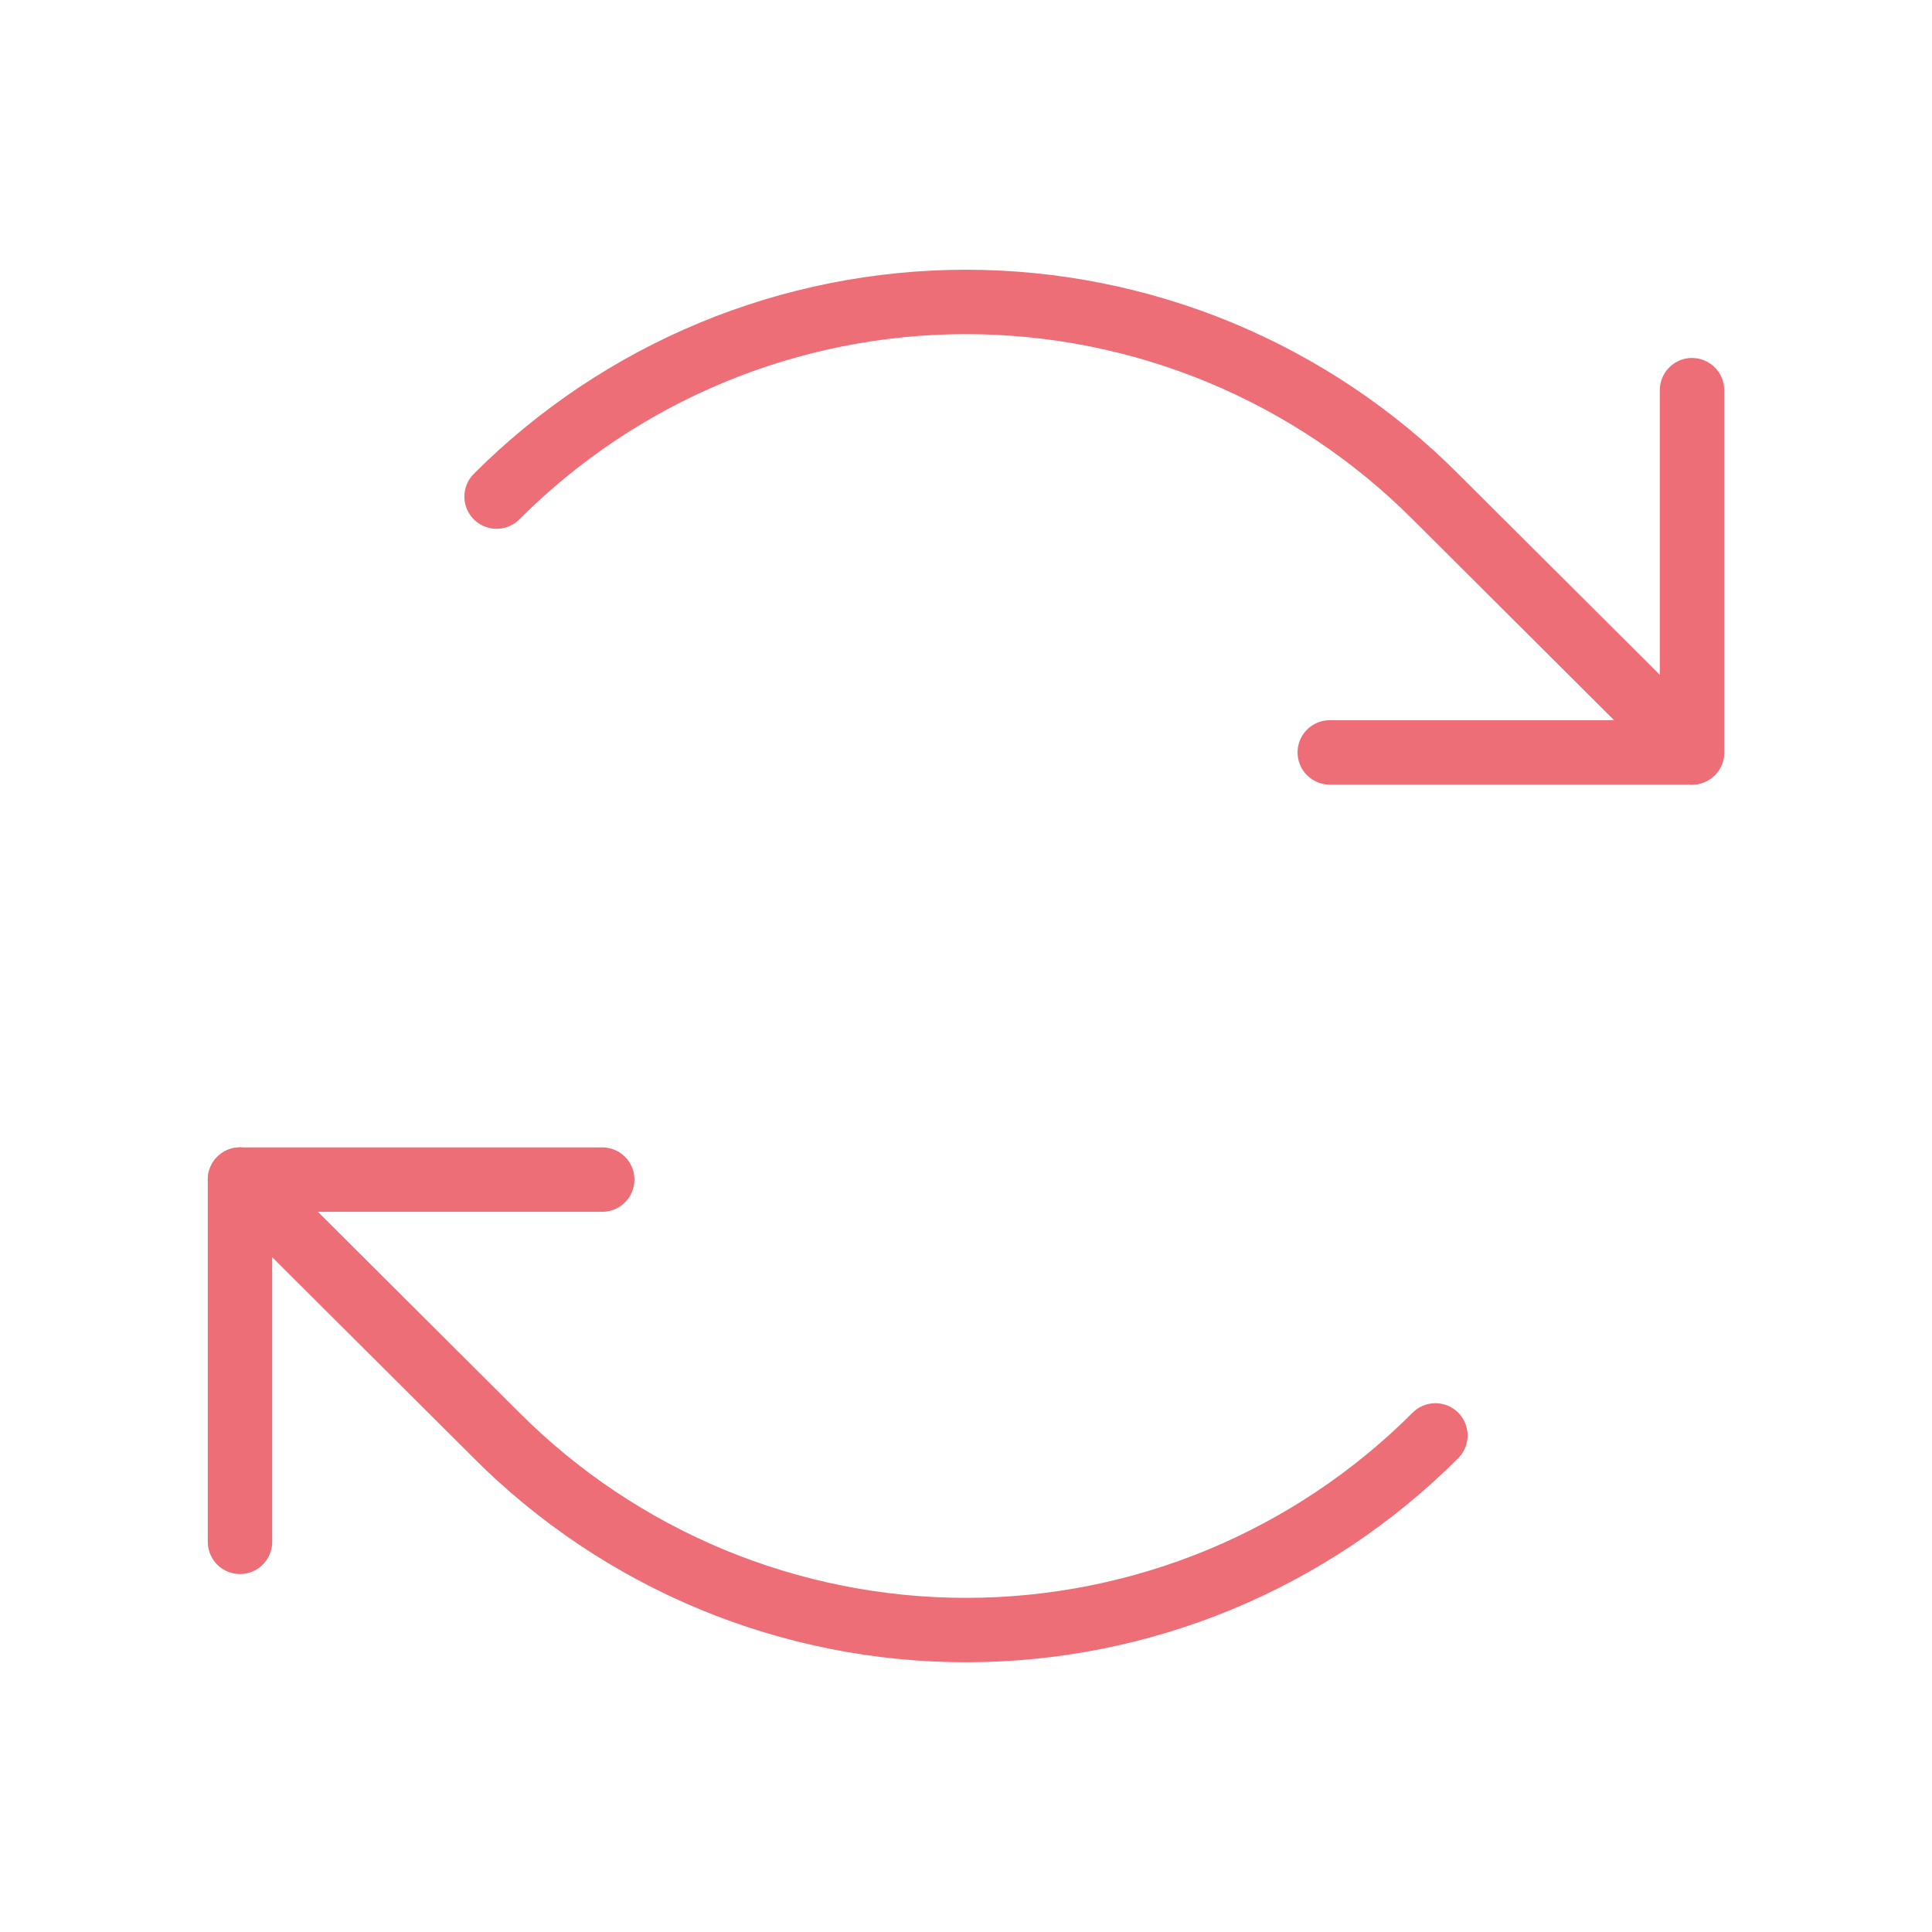
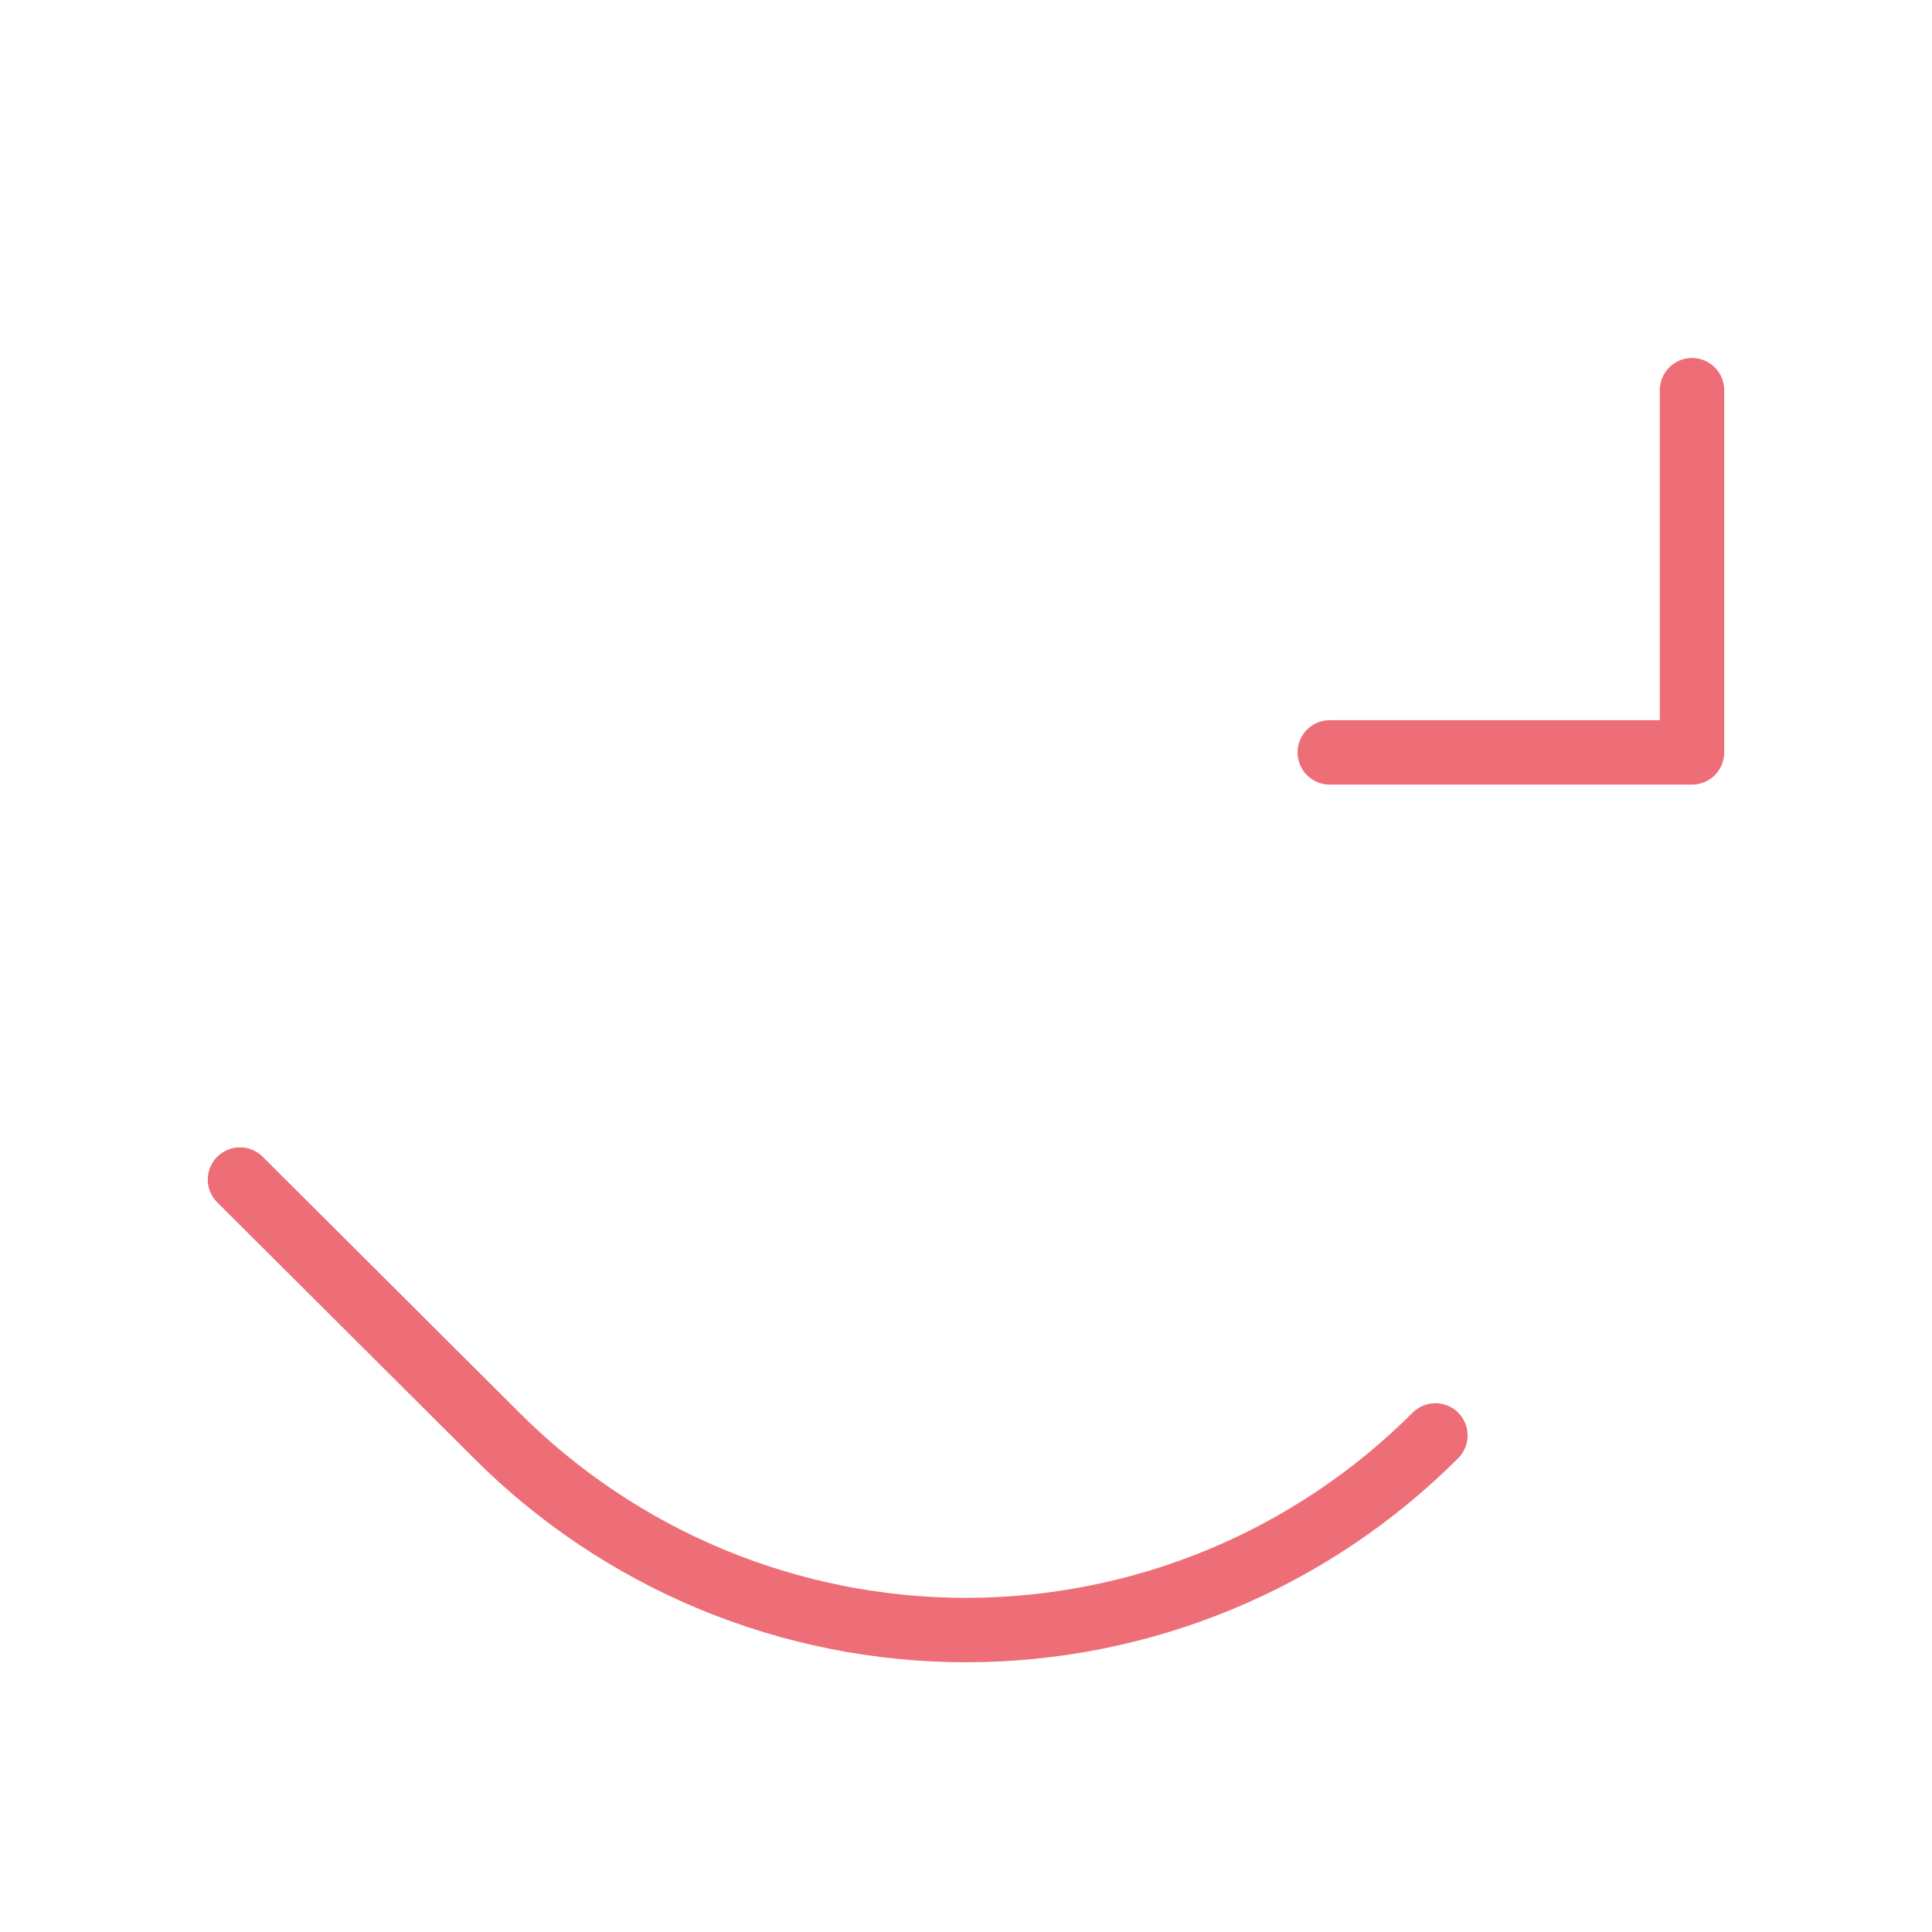
<svg xmlns="http://www.w3.org/2000/svg" width="60" height="60" viewBox="0 0 60 60" fill="none">
  <g clip-path="url(#clip0_883_5823)">
    <path d="M41.297 23.367H52.547V12.117" stroke="#ED6E77" stroke-width="2" stroke-linecap="round" stroke-linejoin="round" />
-     <path d="M15.422 15.422C17.335 13.506 19.608 11.986 22.109 10.948C24.611 9.911 27.292 9.377 30 9.377C32.708 9.377 35.389 9.911 37.891 10.948C40.392 11.986 42.665 13.506 44.578 15.422L52.547 23.367" stroke="#ED6E77" stroke-width="2" stroke-linecap="round" stroke-linejoin="round" />
-     <path d="M18.703 36.633H7.453V47.883" stroke="#ED6E77" stroke-width="2" stroke-linecap="round" stroke-linejoin="round" />
    <path d="M44.578 44.578C42.665 46.494 40.392 48.014 37.891 49.052C35.389 50.089 32.708 50.623 30 50.623C27.292 50.623 24.611 50.089 22.109 49.052C19.608 48.014 17.335 46.494 15.422 44.578L7.453 36.633" stroke="#ED6E77" stroke-width="2" stroke-linecap="round" stroke-linejoin="round" />
  </g>
  <defs>
    <clipPath id="clip0_883_5823">
      <rect width="60" height="60" fill="white" />
    </clipPath>
  </defs>
</svg>